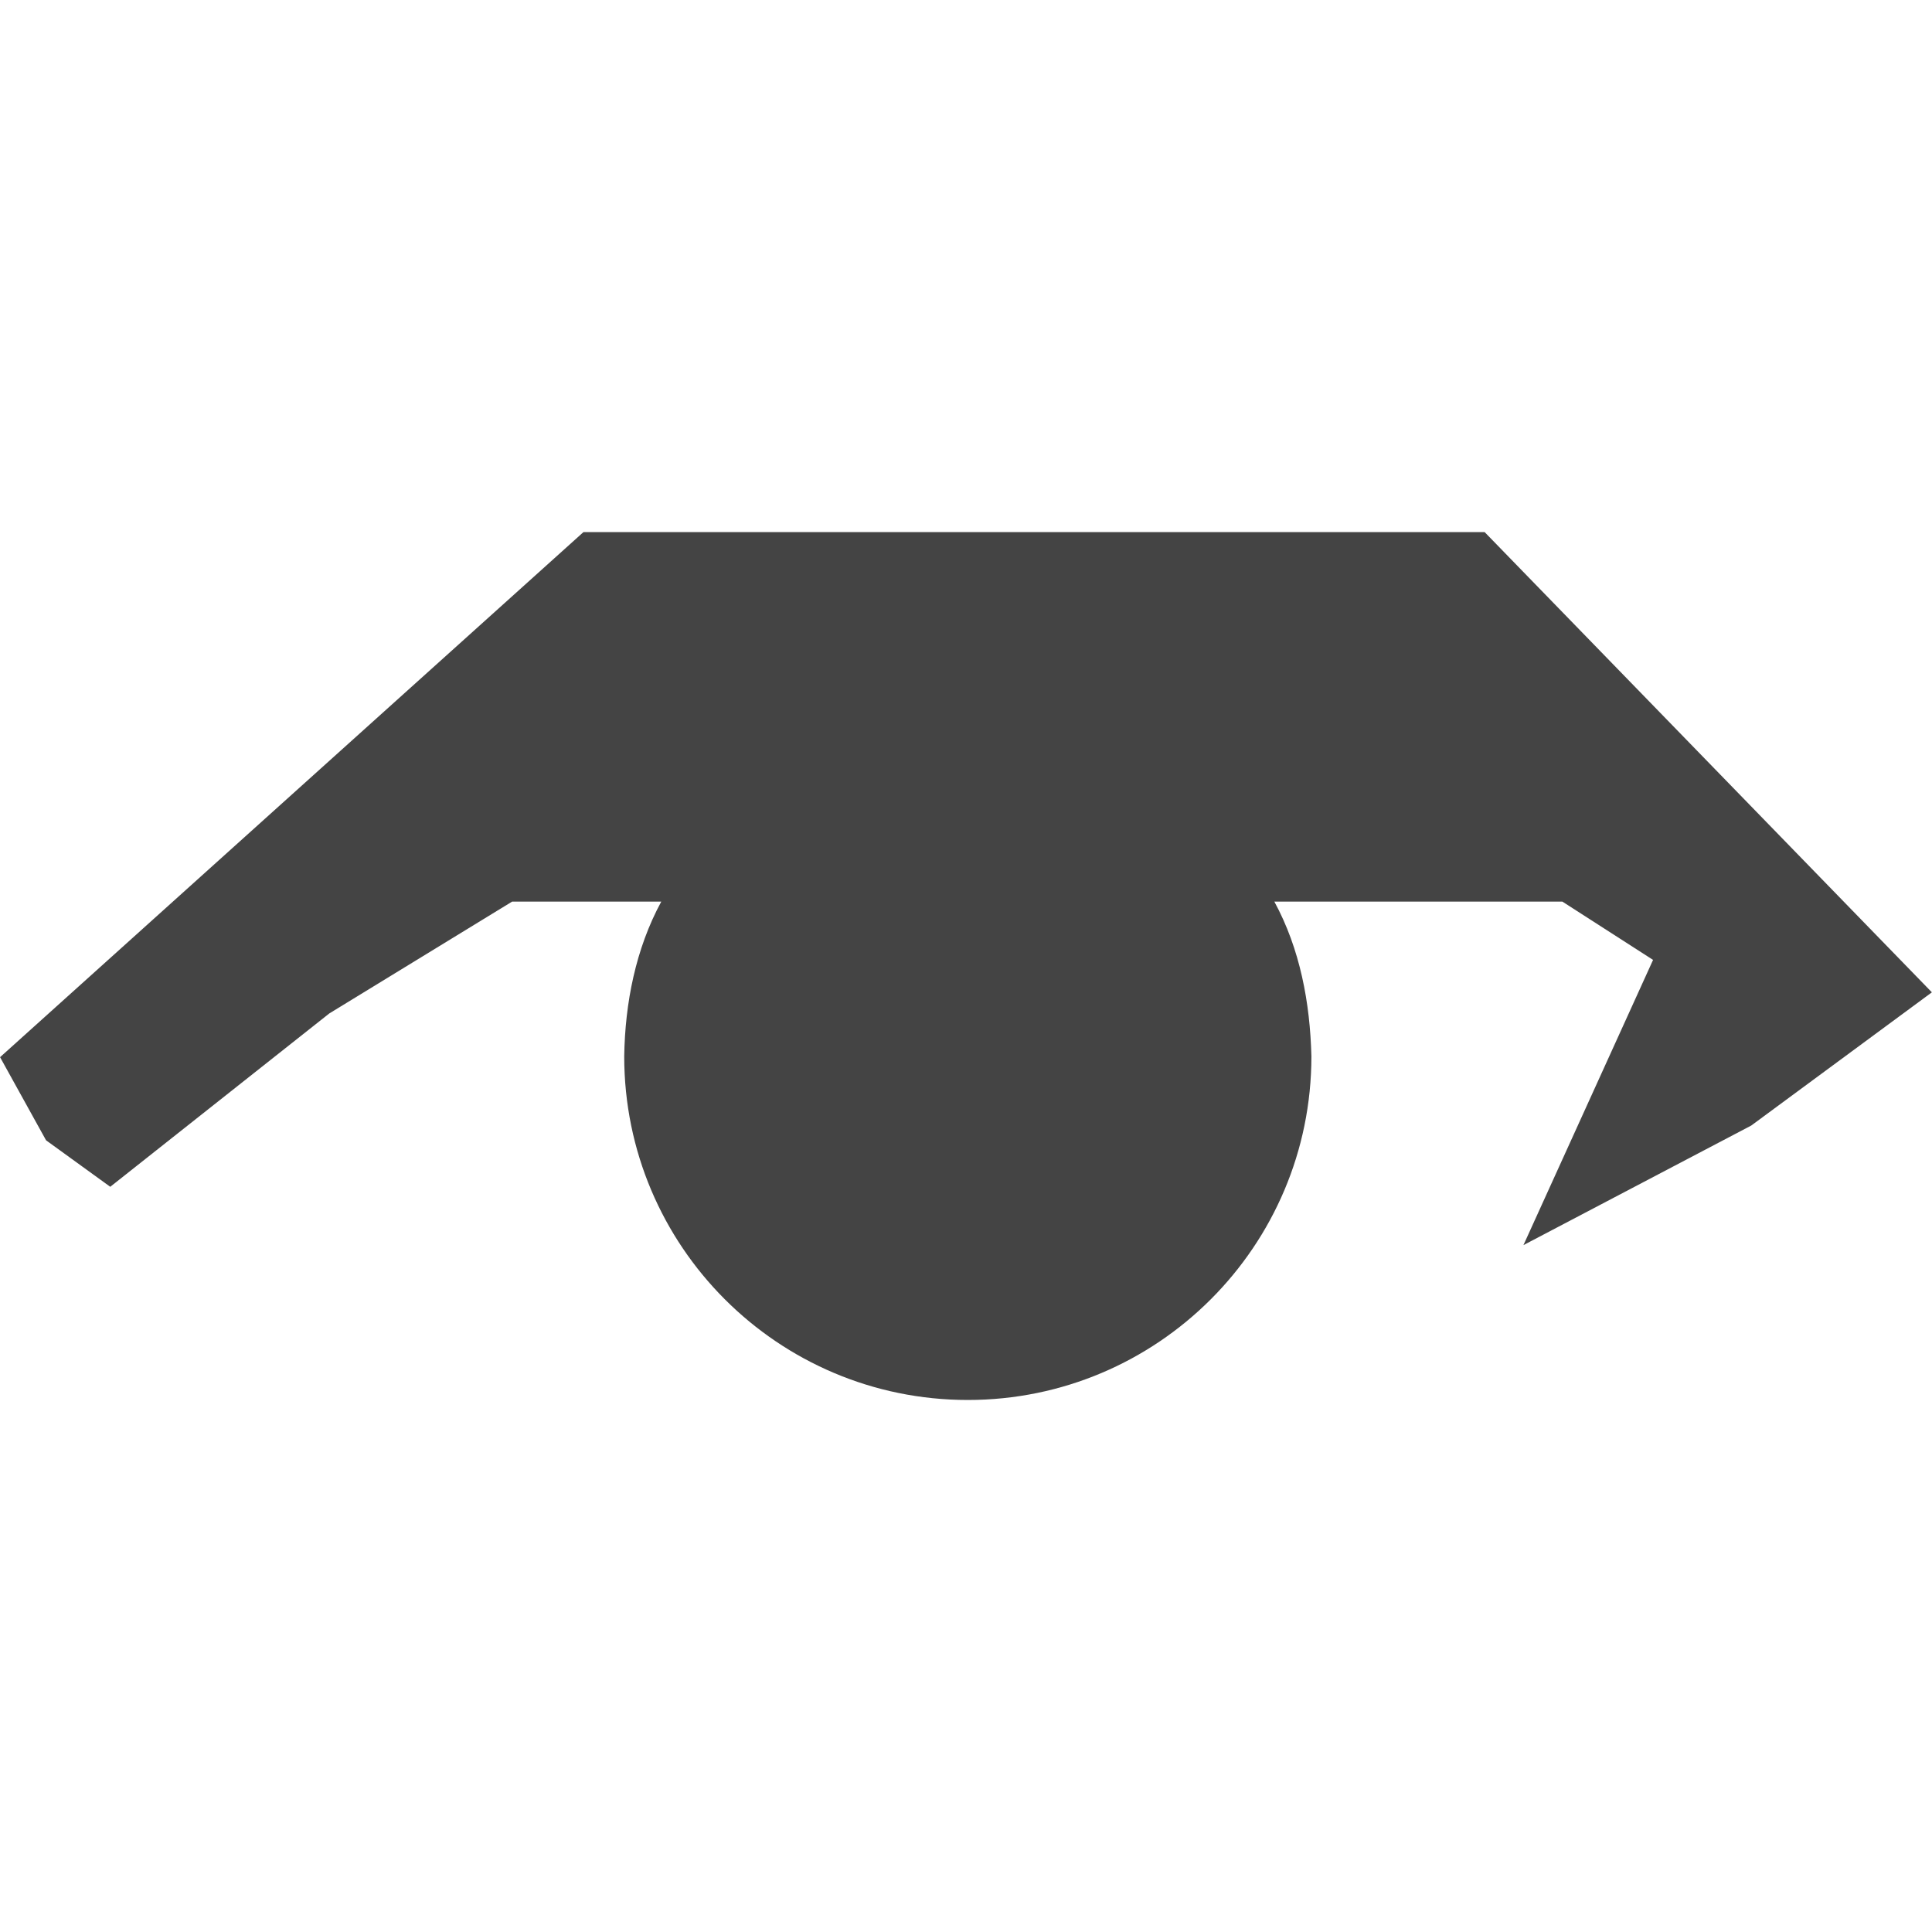
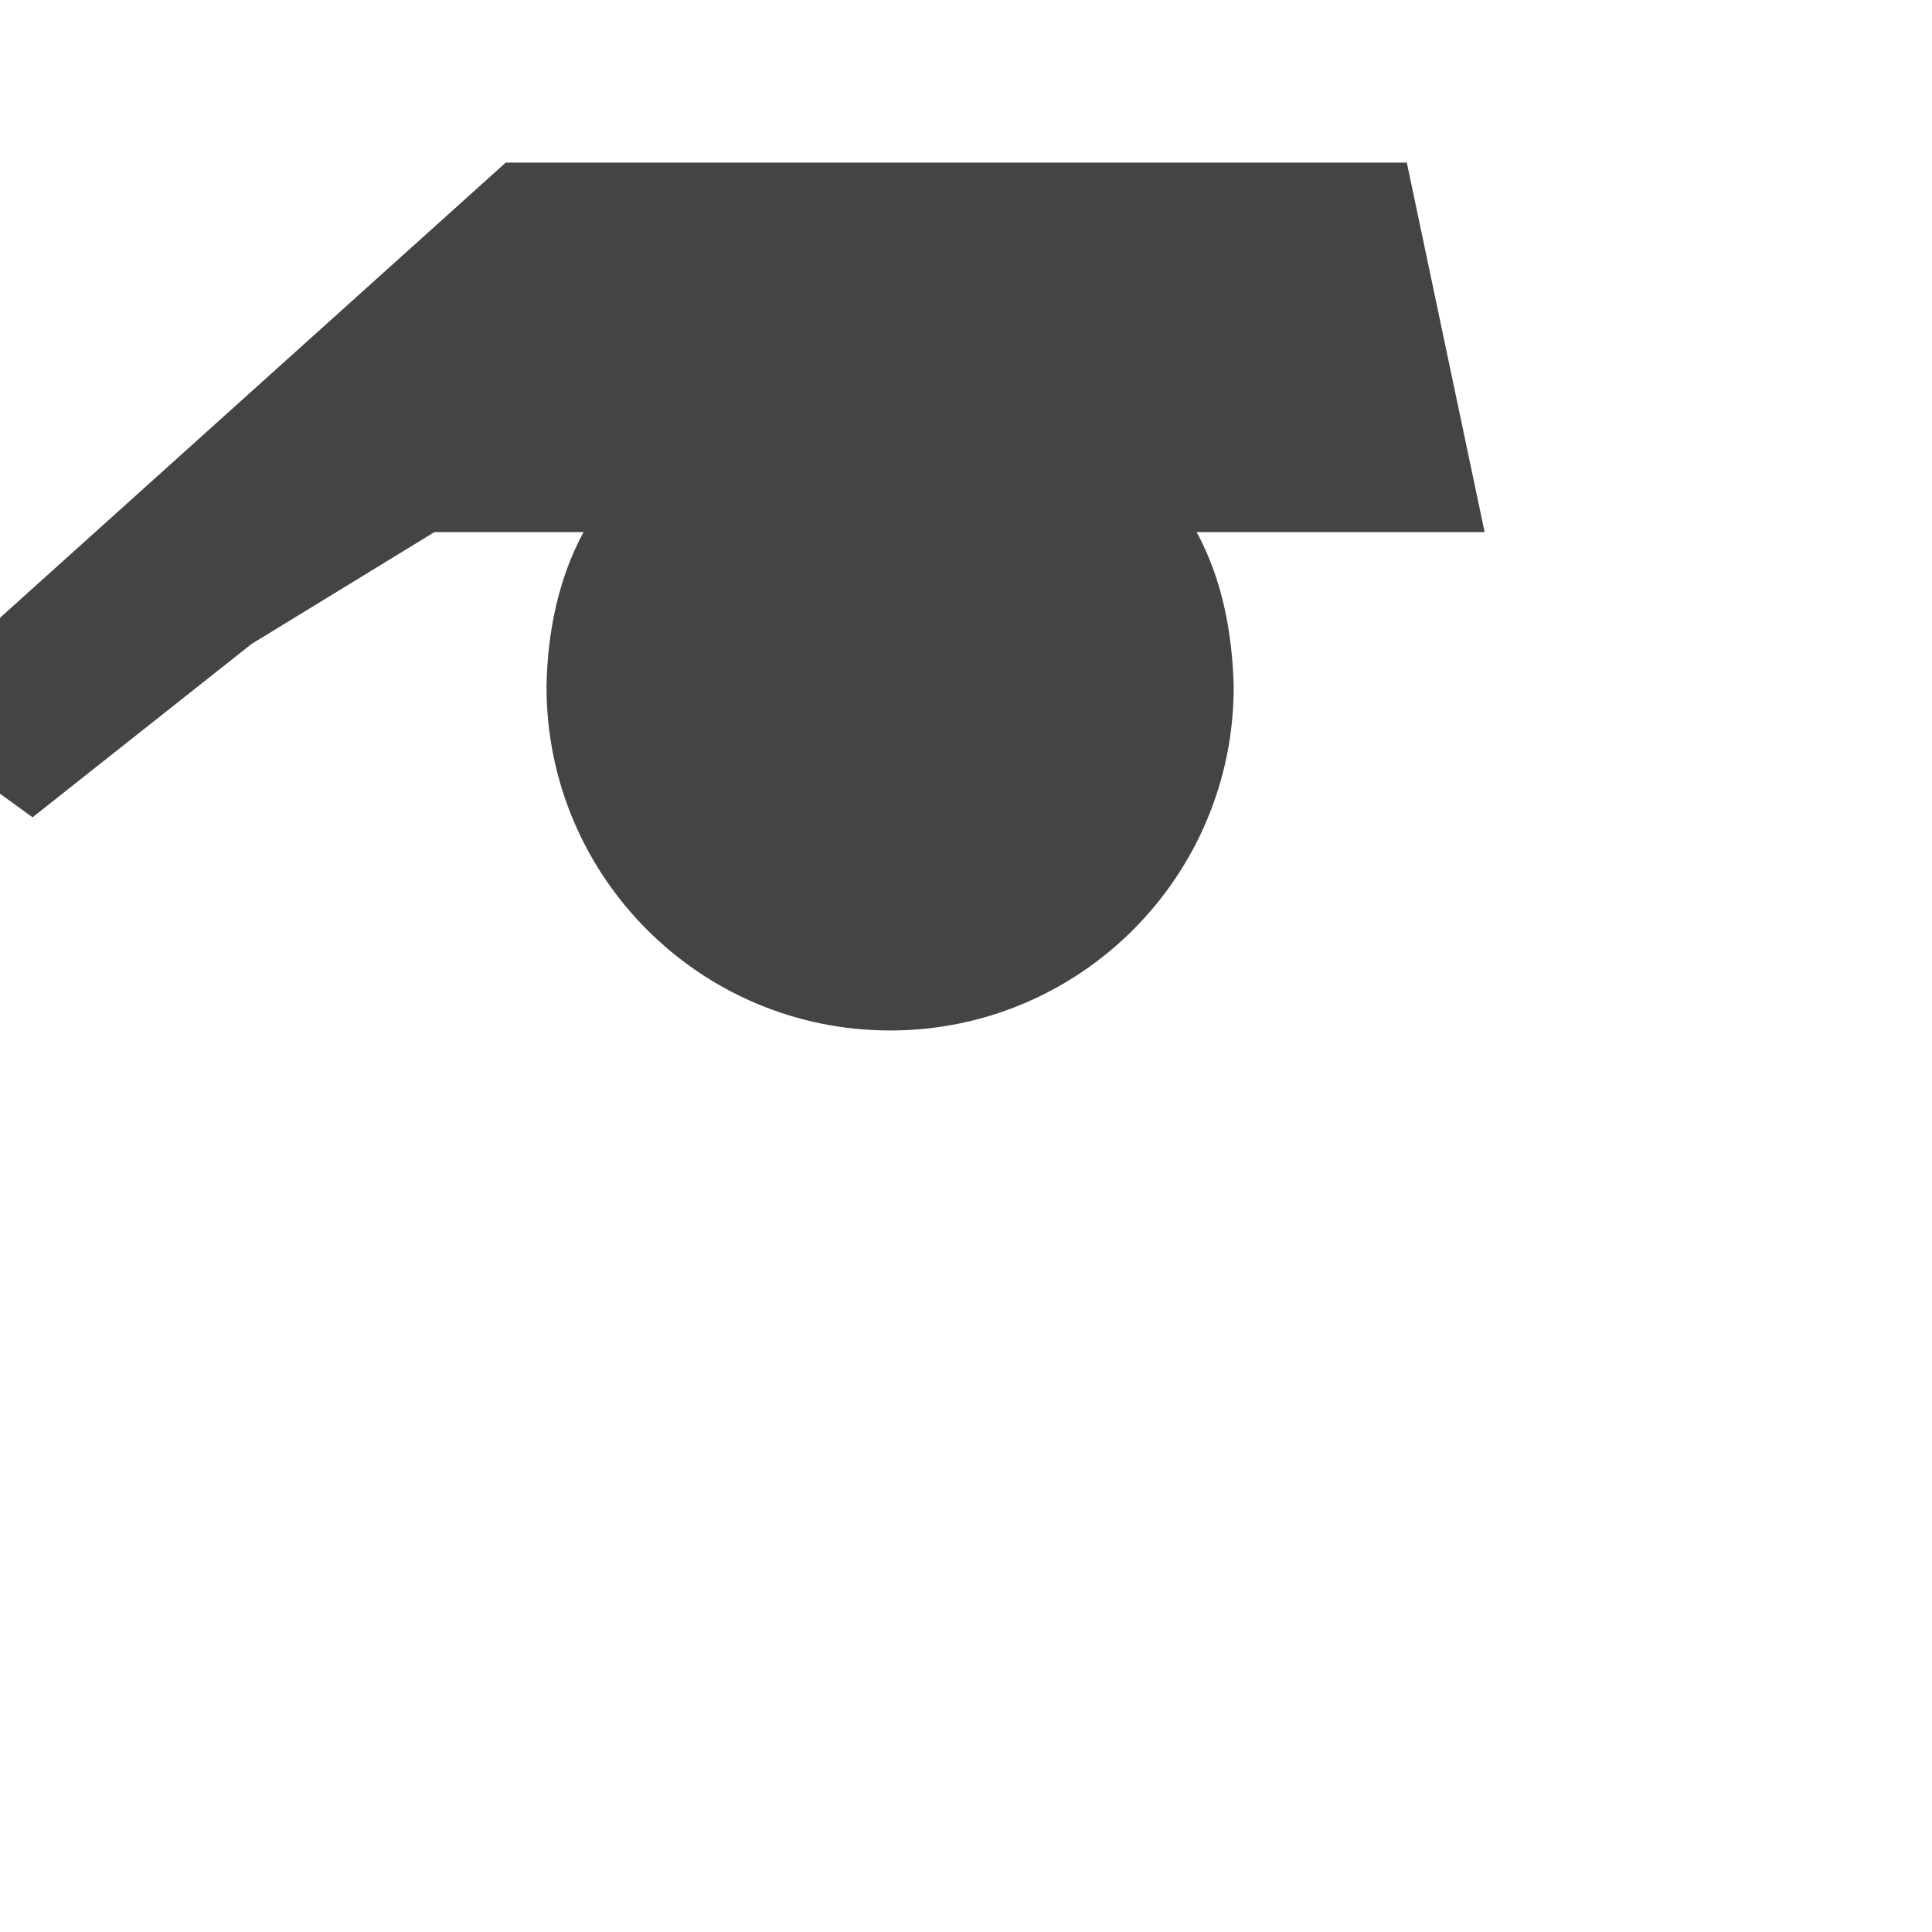
<svg xmlns="http://www.w3.org/2000/svg" version="1.1" width="32" height="32" viewBox="0 0 32 32">
  <title>pgru</title>
-   <path fill="#444" d="M24.59 8.813l7.408 7.623-2.991 2.206-3.774 1.981 2.147-4.724-1.503-0.966h-4.77c0.427 0.786 0.592 1.679 0.614 2.564 0 3.143-2.548 5.691-5.691 5.691s-5.691-2.548-5.691-5.691c0.013-0.882 0.19-1.783 0.614-2.564h-2.47l-3.029 1.853-3.628 2.871-1.063-0.77-0.762-1.377 9.663-8.697h14.924z" />
+   <path fill="#444" d="M24.59 8.813h-4.77c0.427 0.786 0.592 1.679 0.614 2.564 0 3.143-2.548 5.691-5.691 5.691s-5.691-2.548-5.691-5.691c0.013-0.882 0.19-1.783 0.614-2.564h-2.47l-3.029 1.853-3.628 2.871-1.063-0.77-0.762-1.377 9.663-8.697h14.924z" />
</svg>